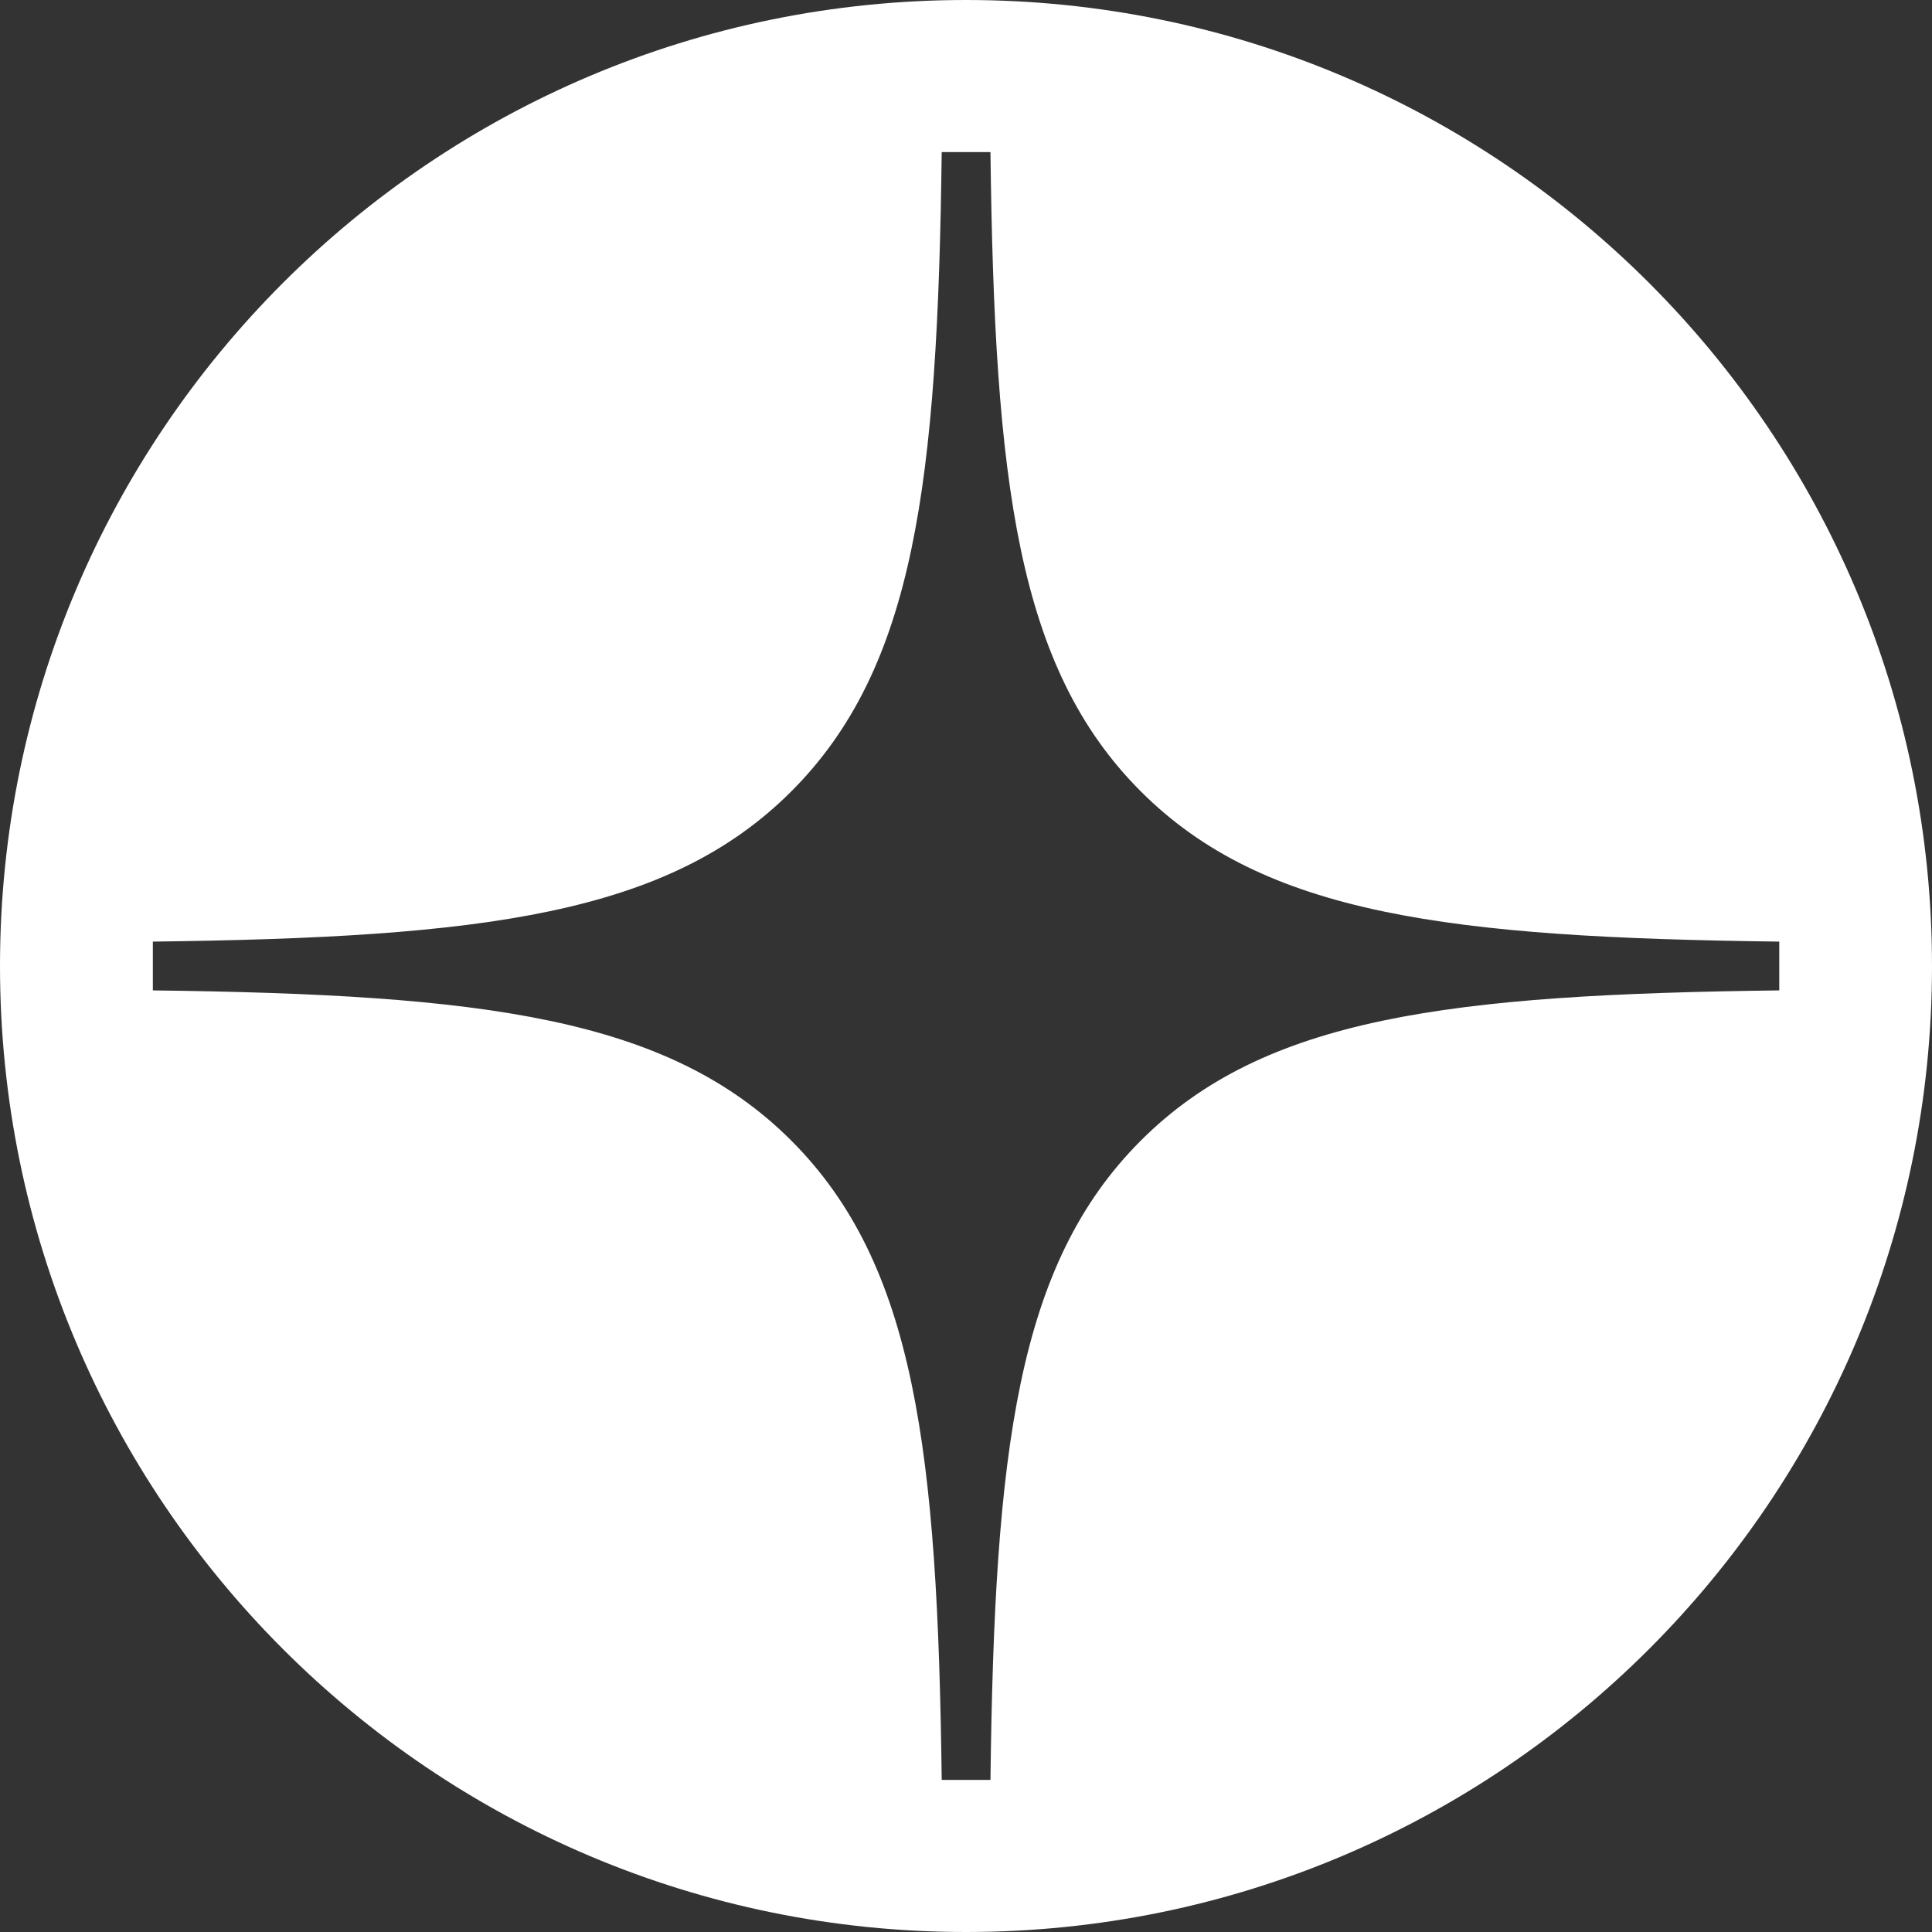
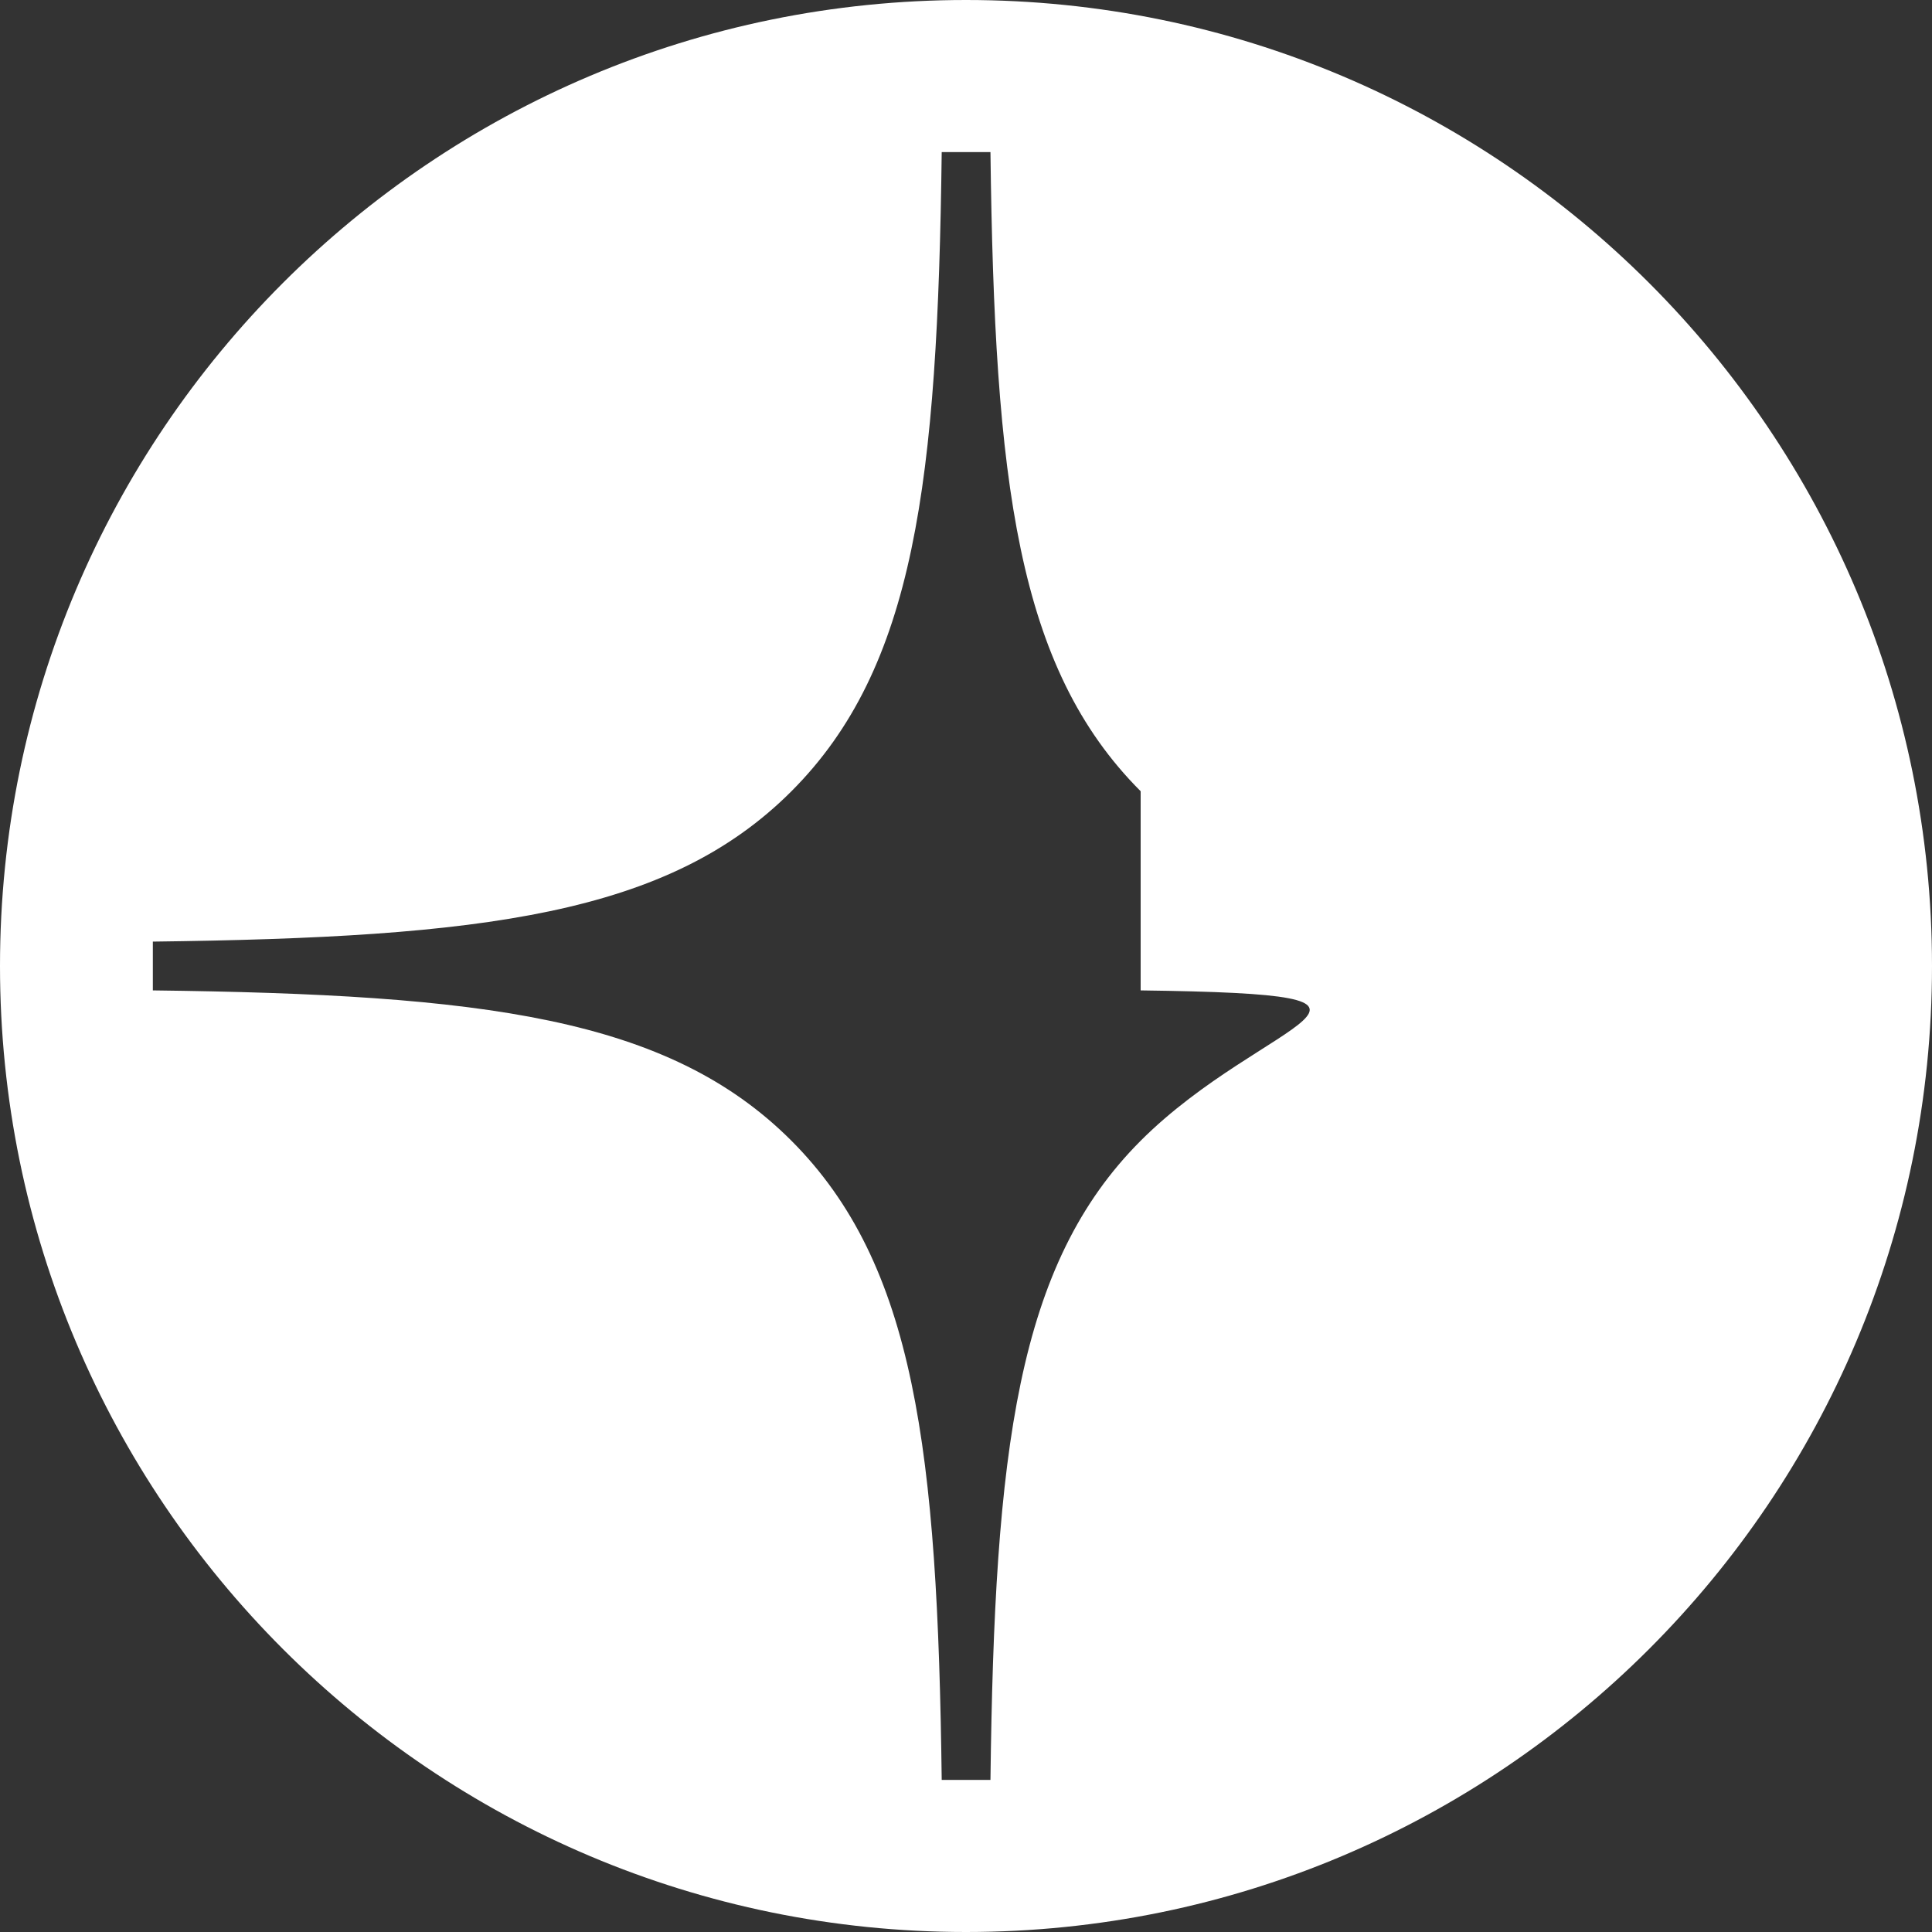
<svg xmlns="http://www.w3.org/2000/svg" width="35" height="35" viewBox="0 0 35 35" fill="none">
  <rect x="0" y="0" width="35" height="35" fill="#333333" stroke="none" />
-   <path d="M17.5 0C7.835 0 0 7.835 0 17.5C0 27.165 7.835 35 17.5 35C27.165 35 35 27.165 35 17.5C35 7.835 27.166 0 17.5 0ZM20.664 20.666C18.424 22.908 18.017 26.267 17.943 32.245H17.06C16.986 26.267 16.577 22.909 14.338 20.666C12.098 18.424 8.742 18.016 2.769 17.942V17.058C8.741 16.984 12.098 16.576 14.338 14.334C16.577 12.092 16.986 8.733 17.06 2.755H17.943C18.017 8.733 18.424 12.092 20.664 14.334C22.904 16.576 26.261 16.984 32.233 17.058V17.942C26.26 18.016 22.904 18.424 20.664 20.666Z" fill="white" />
+   <path d="M17.5 0C7.835 0 0 7.835 0 17.5C0 27.165 7.835 35 17.5 35C27.165 35 35 27.165 35 17.5C35 7.835 27.166 0 17.5 0ZM20.664 20.666C18.424 22.908 18.017 26.267 17.943 32.245H17.06C16.986 26.267 16.577 22.909 14.338 20.666C12.098 18.424 8.742 18.016 2.769 17.942V17.058C8.741 16.984 12.098 16.576 14.338 14.334C16.577 12.092 16.986 8.733 17.06 2.755H17.943C18.017 8.733 18.424 12.092 20.664 14.334V17.942C26.26 18.016 22.904 18.424 20.664 20.666Z" fill="white" />
</svg>